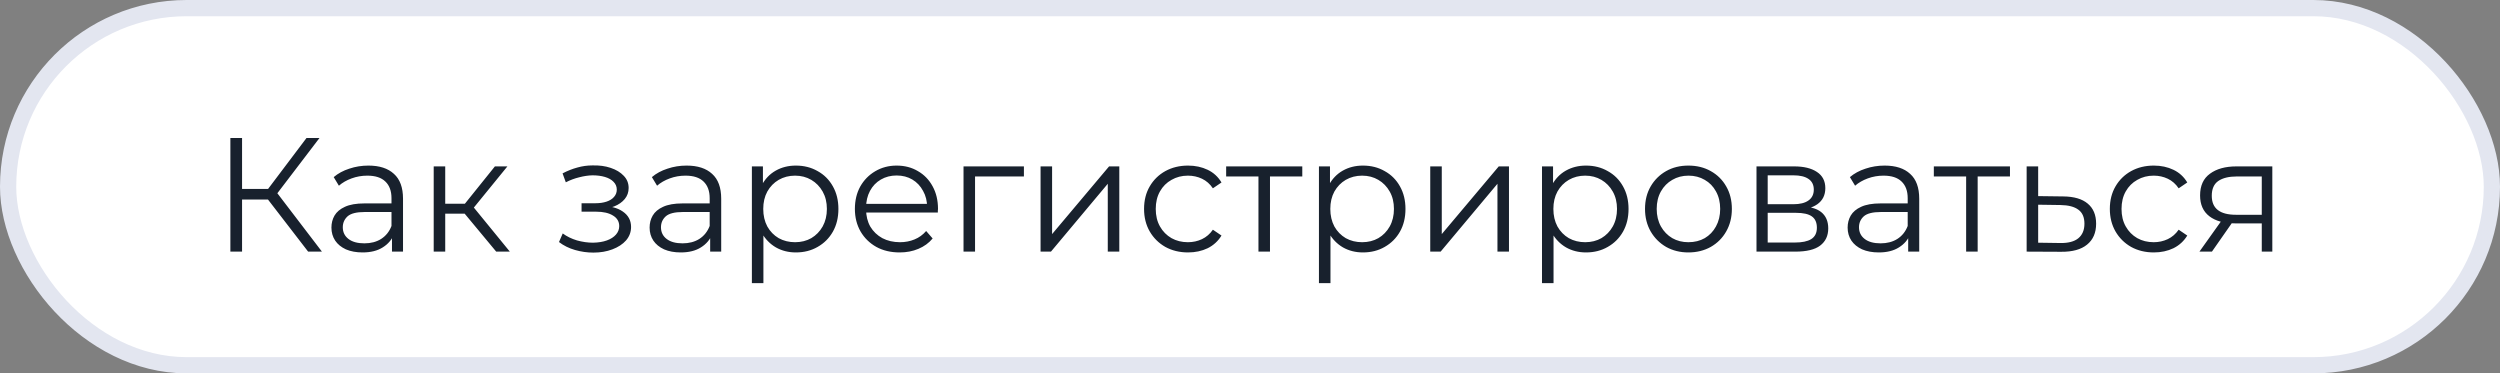
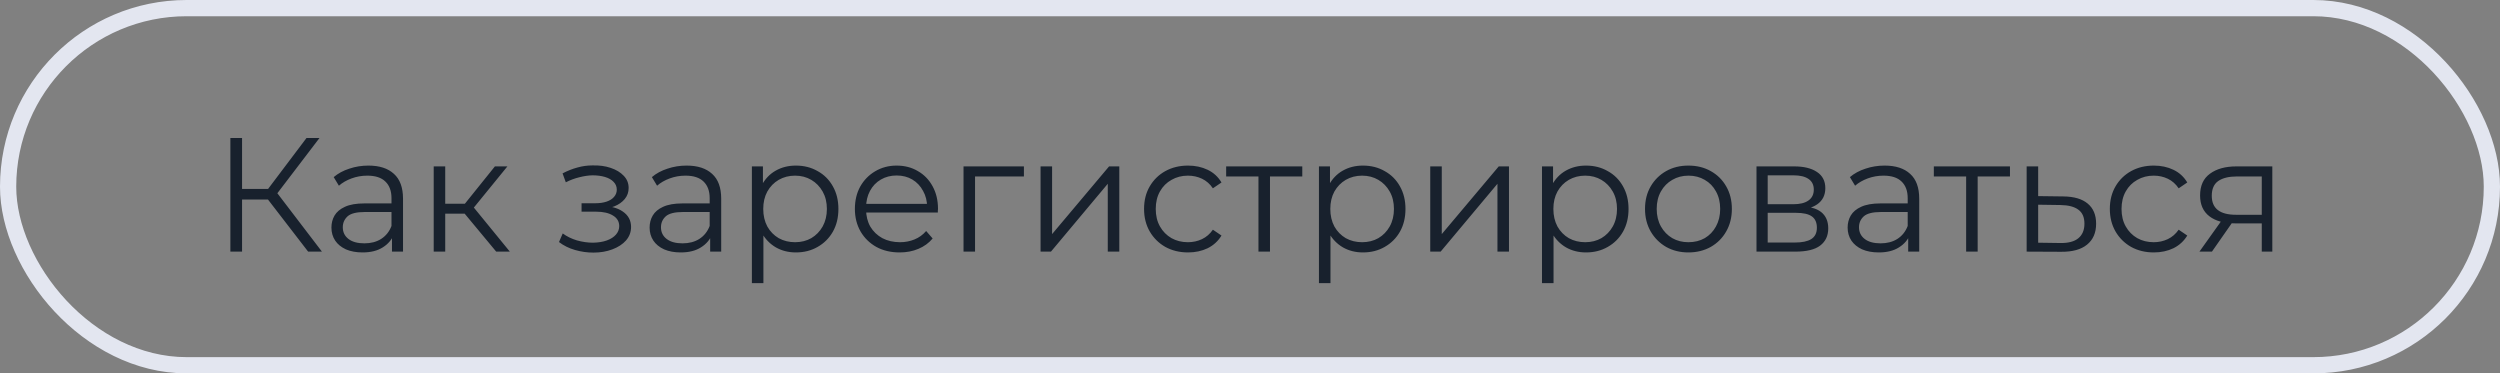
<svg xmlns="http://www.w3.org/2000/svg" width="154" height="23" viewBox="0 0 154 23" fill="none">
  <rect x="0" y="0" width="154" height="23" fill="#808080" stroke="none" />
-   <rect x="0.5" y="0.5" width="153" height="22" rx="11" fill="white" />
  <rect x="0.5" y="0.5" width="153" height="22" rx="11" stroke="#E3E6F0" />
  <path d="M18.981 15.5L16.291 12.01L16.891 11.65L19.831 15.5H18.981ZM14.191 15.5V8.5H14.911V15.5H14.191ZM14.691 12.29V11.64H16.881V12.29H14.691ZM16.951 12.08L16.271 11.96L18.881 8.5H19.681L16.951 12.08ZM24.146 15.5V14.34L24.116 14.15V12.21C24.116 11.763 23.989 11.42 23.736 11.18C23.489 10.94 23.119 10.82 22.626 10.82C22.286 10.82 21.963 10.877 21.656 10.99C21.349 11.103 21.089 11.253 20.876 11.44L20.556 10.91C20.823 10.683 21.143 10.51 21.516 10.39C21.889 10.263 22.283 10.2 22.696 10.2C23.376 10.2 23.899 10.37 24.266 10.71C24.639 11.043 24.826 11.553 24.826 12.24V15.5H24.146ZM22.336 15.55C21.943 15.55 21.599 15.487 21.306 15.36C21.019 15.227 20.799 15.047 20.646 14.82C20.493 14.587 20.416 14.32 20.416 14.02C20.416 13.747 20.479 13.5 20.606 13.28C20.739 13.053 20.953 12.873 21.246 12.74C21.546 12.6 21.946 12.53 22.446 12.53H24.256V13.06H22.466C21.959 13.06 21.606 13.15 21.406 13.33C21.213 13.51 21.116 13.733 21.116 14C21.116 14.3 21.233 14.54 21.466 14.72C21.699 14.9 22.026 14.99 22.446 14.99C22.846 14.99 23.189 14.9 23.476 14.72C23.769 14.533 23.983 14.267 24.116 13.92L24.276 14.41C24.143 14.757 23.909 15.033 23.576 15.24C23.249 15.447 22.836 15.55 22.336 15.55ZM30.566 15.5L28.406 12.9L28.996 12.55L31.406 15.5H30.566ZM26.716 15.5V10.25H27.426V15.5H26.716ZM27.206 13.16V12.55H28.896V13.16H27.206ZM29.056 12.95L28.396 12.85L30.486 10.25H31.256L29.056 12.95ZM36.554 15.56C36.174 15.56 35.797 15.507 35.424 15.4C35.05 15.293 34.721 15.13 34.434 14.91L34.664 14.38C34.917 14.567 35.211 14.71 35.544 14.81C35.877 14.903 36.207 14.95 36.534 14.95C36.861 14.943 37.144 14.897 37.384 14.81C37.624 14.723 37.81 14.603 37.944 14.45C38.077 14.297 38.144 14.123 38.144 13.93C38.144 13.65 38.017 13.433 37.764 13.28C37.511 13.12 37.164 13.04 36.724 13.04H35.824V12.52H36.674C36.934 12.52 37.164 12.487 37.364 12.42C37.564 12.353 37.717 12.257 37.824 12.13C37.937 12.003 37.994 11.853 37.994 11.68C37.994 11.493 37.927 11.333 37.794 11.2C37.667 11.067 37.49 10.967 37.264 10.9C37.037 10.833 36.781 10.8 36.494 10.8C36.234 10.807 35.964 10.847 35.684 10.92C35.404 10.987 35.127 11.09 34.854 11.23L34.654 10.68C34.961 10.52 35.264 10.4 35.564 10.32C35.87 10.233 36.177 10.19 36.484 10.19C36.904 10.177 37.281 10.227 37.614 10.34C37.954 10.453 38.224 10.617 38.424 10.83C38.624 11.037 38.724 11.287 38.724 11.58C38.724 11.84 38.644 12.067 38.484 12.26C38.324 12.453 38.111 12.603 37.844 12.71C37.577 12.817 37.274 12.87 36.934 12.87L36.964 12.68C37.564 12.68 38.031 12.797 38.364 13.03C38.704 13.263 38.874 13.58 38.874 13.98C38.874 14.293 38.77 14.57 38.564 14.81C38.357 15.043 38.077 15.227 37.724 15.36C37.377 15.493 36.987 15.56 36.554 15.56ZM43.746 15.5V14.34L43.716 14.15V12.21C43.716 11.763 43.589 11.42 43.336 11.18C43.089 10.94 42.719 10.82 42.226 10.82C41.886 10.82 41.562 10.877 41.256 10.99C40.949 11.103 40.689 11.253 40.476 11.44L40.156 10.91C40.422 10.683 40.742 10.51 41.116 10.39C41.489 10.263 41.882 10.2 42.296 10.2C42.976 10.2 43.499 10.37 43.866 10.71C44.239 11.043 44.426 11.553 44.426 12.24V15.5H43.746ZM41.936 15.55C41.542 15.55 41.199 15.487 40.906 15.36C40.619 15.227 40.399 15.047 40.246 14.82C40.092 14.587 40.016 14.32 40.016 14.02C40.016 13.747 40.079 13.5 40.206 13.28C40.339 13.053 40.552 12.873 40.846 12.74C41.146 12.6 41.546 12.53 42.046 12.53H43.856V13.06H42.066C41.559 13.06 41.206 13.15 41.006 13.33C40.812 13.51 40.716 13.733 40.716 14C40.716 14.3 40.832 14.54 41.066 14.72C41.299 14.9 41.626 14.99 42.046 14.99C42.446 14.99 42.789 14.9 43.076 14.72C43.369 14.533 43.582 14.267 43.716 13.92L43.876 14.41C43.742 14.757 43.509 15.033 43.176 15.24C42.849 15.447 42.436 15.55 41.936 15.55ZM49.026 15.55C48.572 15.55 48.162 15.447 47.796 15.24C47.429 15.027 47.136 14.723 46.916 14.33C46.702 13.93 46.596 13.443 46.596 12.87C46.596 12.297 46.702 11.813 46.916 11.42C47.129 11.02 47.419 10.717 47.786 10.51C48.152 10.303 48.566 10.2 49.026 10.2C49.526 10.2 49.972 10.313 50.366 10.54C50.766 10.76 51.079 11.073 51.306 11.48C51.532 11.88 51.646 12.343 51.646 12.87C51.646 13.403 51.532 13.87 51.306 14.27C51.079 14.67 50.766 14.983 50.366 15.21C49.972 15.437 49.526 15.55 49.026 15.55ZM46.316 17.44V10.25H46.996V11.83L46.926 12.88L47.026 13.94V17.44H46.316ZM48.976 14.92C49.349 14.92 49.682 14.837 49.976 14.67C50.269 14.497 50.502 14.257 50.676 13.95C50.849 13.637 50.936 13.277 50.936 12.87C50.936 12.463 50.849 12.107 50.676 11.8C50.502 11.493 50.269 11.253 49.976 11.08C49.682 10.907 49.349 10.82 48.976 10.82C48.602 10.82 48.266 10.907 47.966 11.08C47.672 11.253 47.439 11.493 47.266 11.8C47.099 12.107 47.016 12.463 47.016 12.87C47.016 13.277 47.099 13.637 47.266 13.95C47.439 14.257 47.672 14.497 47.966 14.67C48.266 14.837 48.602 14.92 48.976 14.92ZM55.421 15.55C54.874 15.55 54.395 15.437 53.981 15.21C53.568 14.977 53.245 14.66 53.011 14.26C52.778 13.853 52.661 13.39 52.661 12.87C52.661 12.35 52.771 11.89 52.991 11.49C53.218 11.09 53.525 10.777 53.911 10.55C54.304 10.317 54.745 10.2 55.231 10.2C55.724 10.2 56.161 10.313 56.541 10.54C56.928 10.76 57.231 11.073 57.451 11.48C57.671 11.88 57.781 12.343 57.781 12.87C57.781 12.903 57.778 12.94 57.771 12.98C57.771 13.013 57.771 13.05 57.771 13.09H53.201V12.56H57.391L57.111 12.77C57.111 12.39 57.028 12.053 56.861 11.76C56.701 11.46 56.481 11.227 56.201 11.06C55.921 10.893 55.598 10.81 55.231 10.81C54.871 10.81 54.548 10.893 54.261 11.06C53.974 11.227 53.751 11.46 53.591 11.76C53.431 12.06 53.351 12.403 53.351 12.79V12.9C53.351 13.3 53.438 13.653 53.611 13.96C53.791 14.26 54.038 14.497 54.351 14.67C54.671 14.837 55.035 14.92 55.441 14.92C55.761 14.92 56.058 14.863 56.331 14.75C56.611 14.637 56.851 14.463 57.051 14.23L57.451 14.69C57.218 14.97 56.925 15.183 56.571 15.33C56.224 15.477 55.841 15.55 55.421 15.55ZM59.353 15.5V10.25H63.073V10.87H59.883L60.063 10.69V15.5H59.353ZM64.099 15.5V10.25H64.809V14.42L68.319 10.25H68.949V15.5H68.239V11.32L64.739 15.5H64.099ZM73.184 15.55C72.664 15.55 72.197 15.437 71.784 15.21C71.377 14.977 71.057 14.66 70.824 14.26C70.59 13.853 70.474 13.39 70.474 12.87C70.474 12.343 70.59 11.88 70.824 11.48C71.057 11.08 71.377 10.767 71.784 10.54C72.197 10.313 72.664 10.2 73.184 10.2C73.63 10.2 74.034 10.287 74.394 10.46C74.754 10.633 75.037 10.893 75.244 11.24L74.714 11.6C74.534 11.333 74.31 11.137 74.044 11.01C73.777 10.883 73.487 10.82 73.174 10.82C72.8 10.82 72.464 10.907 72.164 11.08C71.864 11.247 71.627 11.483 71.454 11.79C71.28 12.097 71.194 12.457 71.194 12.87C71.194 13.283 71.28 13.643 71.454 13.95C71.627 14.257 71.864 14.497 72.164 14.67C72.464 14.837 72.8 14.92 73.174 14.92C73.487 14.92 73.777 14.857 74.044 14.73C74.31 14.603 74.534 14.41 74.714 14.15L75.244 14.51C75.037 14.85 74.754 15.11 74.394 15.29C74.034 15.463 73.63 15.55 73.184 15.55ZM77.521 15.5V10.68L77.701 10.87H75.531V10.25H80.221V10.87H78.051L78.231 10.68V15.5H77.521ZM83.957 15.55C83.504 15.55 83.094 15.447 82.727 15.24C82.361 15.027 82.067 14.723 81.847 14.33C81.634 13.93 81.527 13.443 81.527 12.87C81.527 12.297 81.634 11.813 81.847 11.42C82.061 11.02 82.351 10.717 82.717 10.51C83.084 10.303 83.497 10.2 83.957 10.2C84.457 10.2 84.904 10.313 85.297 10.54C85.697 10.76 86.011 11.073 86.237 11.48C86.464 11.88 86.577 12.343 86.577 12.87C86.577 13.403 86.464 13.87 86.237 14.27C86.011 14.67 85.697 14.983 85.297 15.21C84.904 15.437 84.457 15.55 83.957 15.55ZM81.247 17.44V10.25H81.927V11.83L81.857 12.88L81.957 13.94V17.44H81.247ZM83.907 14.92C84.281 14.92 84.614 14.837 84.907 14.67C85.201 14.497 85.434 14.257 85.607 13.95C85.781 13.637 85.867 13.277 85.867 12.87C85.867 12.463 85.781 12.107 85.607 11.8C85.434 11.493 85.201 11.253 84.907 11.08C84.614 10.907 84.281 10.82 83.907 10.82C83.534 10.82 83.197 10.907 82.897 11.08C82.604 11.253 82.371 11.493 82.197 11.8C82.031 12.107 81.947 12.463 81.947 12.87C81.947 13.277 82.031 13.637 82.197 13.95C82.371 14.257 82.604 14.497 82.897 14.67C83.197 14.837 83.534 14.92 83.907 14.92ZM88.103 15.5V10.25H88.813V14.42L92.323 10.25H92.953V15.5H92.243V11.32L88.743 15.5H88.103ZM97.698 15.55C97.244 15.55 96.834 15.447 96.468 15.24C96.101 15.027 95.808 14.723 95.588 14.33C95.374 13.93 95.267 13.443 95.267 12.87C95.267 12.297 95.374 11.813 95.588 11.42C95.801 11.02 96.091 10.717 96.457 10.51C96.824 10.303 97.237 10.2 97.698 10.2C98.198 10.2 98.644 10.313 99.037 10.54C99.438 10.76 99.751 11.073 99.978 11.48C100.204 11.88 100.318 12.343 100.318 12.87C100.318 13.403 100.204 13.87 99.978 14.27C99.751 14.67 99.438 14.983 99.037 15.21C98.644 15.437 98.198 15.55 97.698 15.55ZM94.987 17.44V10.25H95.668V11.83L95.597 12.88L95.698 13.94V17.44H94.987ZM97.647 14.92C98.021 14.92 98.354 14.837 98.647 14.67C98.941 14.497 99.174 14.257 99.347 13.95C99.521 13.637 99.608 13.277 99.608 12.87C99.608 12.463 99.521 12.107 99.347 11.8C99.174 11.493 98.941 11.253 98.647 11.08C98.354 10.907 98.021 10.82 97.647 10.82C97.274 10.82 96.938 10.907 96.638 11.08C96.344 11.253 96.111 11.493 95.938 11.8C95.771 12.107 95.688 12.463 95.688 12.87C95.688 13.277 95.771 13.637 95.938 13.95C96.111 14.257 96.344 14.497 96.638 14.67C96.938 14.837 97.274 14.92 97.647 14.92ZM104.003 15.55C103.496 15.55 103.04 15.437 102.633 15.21C102.233 14.977 101.916 14.66 101.683 14.26C101.45 13.853 101.333 13.39 101.333 12.87C101.333 12.343 101.45 11.88 101.683 11.48C101.916 11.08 102.233 10.767 102.633 10.54C103.033 10.313 103.49 10.2 104.003 10.2C104.523 10.2 104.983 10.313 105.383 10.54C105.79 10.767 106.106 11.08 106.333 11.48C106.566 11.88 106.683 12.343 106.683 12.87C106.683 13.39 106.566 13.853 106.333 14.26C106.106 14.66 105.79 14.977 105.383 15.21C104.976 15.437 104.516 15.55 104.003 15.55ZM104.003 14.92C104.383 14.92 104.72 14.837 105.013 14.67C105.306 14.497 105.536 14.257 105.703 13.95C105.876 13.637 105.963 13.277 105.963 12.87C105.963 12.457 105.876 12.097 105.703 11.79C105.536 11.483 105.306 11.247 105.013 11.08C104.72 10.907 104.386 10.82 104.013 10.82C103.64 10.82 103.306 10.907 103.013 11.08C102.72 11.247 102.486 11.483 102.313 11.79C102.14 12.097 102.053 12.457 102.053 12.87C102.053 13.277 102.14 13.637 102.313 13.95C102.486 14.257 102.72 14.497 103.013 14.67C103.306 14.837 103.636 14.92 104.003 14.92ZM108.2 15.5V10.25H110.52C111.114 10.25 111.58 10.363 111.92 10.59C112.267 10.817 112.44 11.15 112.44 11.59C112.44 12.017 112.277 12.347 111.95 12.58C111.624 12.807 111.194 12.92 110.66 12.92L110.8 12.71C111.427 12.71 111.887 12.827 112.18 13.06C112.474 13.293 112.62 13.63 112.62 14.07C112.62 14.523 112.454 14.877 112.12 15.13C111.794 15.377 111.284 15.5 110.59 15.5H108.2ZM108.89 14.94H110.56C111.007 14.94 111.344 14.87 111.57 14.73C111.804 14.583 111.92 14.35 111.92 14.03C111.92 13.71 111.817 13.477 111.61 13.33C111.404 13.183 111.077 13.11 110.63 13.11H108.89V14.94ZM108.89 12.58H110.47C110.877 12.58 111.187 12.503 111.4 12.35C111.62 12.197 111.73 11.973 111.73 11.68C111.73 11.387 111.62 11.167 111.4 11.02C111.187 10.873 110.877 10.8 110.47 10.8H108.89V12.58ZM117.544 15.5V14.34L117.514 14.15V12.21C117.514 11.763 117.388 11.42 117.134 11.18C116.888 10.94 116.518 10.82 116.024 10.82C115.684 10.82 115.361 10.877 115.054 10.99C114.748 11.103 114.488 11.253 114.274 11.44L113.954 10.91C114.221 10.683 114.541 10.51 114.914 10.39C115.288 10.263 115.681 10.2 116.094 10.2C116.774 10.2 117.298 10.37 117.664 10.71C118.038 11.043 118.224 11.553 118.224 12.24V15.5H117.544ZM115.734 15.55C115.341 15.55 114.998 15.487 114.704 15.36C114.418 15.227 114.198 15.047 114.044 14.82C113.891 14.587 113.814 14.32 113.814 14.02C113.814 13.747 113.878 13.5 114.004 13.28C114.138 13.053 114.351 12.873 114.644 12.74C114.944 12.6 115.344 12.53 115.844 12.53H117.654V13.06H115.864C115.358 13.06 115.004 13.15 114.804 13.33C114.611 13.51 114.514 13.733 114.514 14C114.514 14.3 114.631 14.54 114.864 14.72C115.098 14.9 115.424 14.99 115.844 14.99C116.244 14.99 116.588 14.9 116.874 14.72C117.168 14.533 117.381 14.267 117.514 13.92L117.674 14.41C117.541 14.757 117.308 15.033 116.974 15.24C116.648 15.447 116.234 15.55 115.734 15.55ZM121.114 15.5V10.68L121.294 10.87H119.124V10.25H123.814V10.87H121.644L121.824 10.68V15.5H121.114ZM127.101 12.1C127.761 12.107 128.261 12.253 128.601 12.54C128.948 12.827 129.121 13.24 129.121 13.78C129.121 14.34 128.934 14.77 128.561 15.07C128.194 15.37 127.661 15.517 126.961 15.51L124.841 15.5V10.25H125.551V12.08L127.101 12.1ZM126.921 14.97C127.408 14.977 127.774 14.88 128.021 14.68C128.274 14.473 128.401 14.173 128.401 13.78C128.401 13.387 128.278 13.1 128.031 12.92C127.784 12.733 127.414 12.637 126.921 12.63L125.551 12.61V14.95L126.921 14.97ZM132.676 15.55C132.156 15.55 131.689 15.437 131.276 15.21C130.869 14.977 130.549 14.66 130.316 14.26C130.082 13.853 129.966 13.39 129.966 12.87C129.966 12.343 130.082 11.88 130.316 11.48C130.549 11.08 130.869 10.767 131.276 10.54C131.689 10.313 132.156 10.2 132.676 10.2C133.122 10.2 133.526 10.287 133.886 10.46C134.246 10.633 134.529 10.893 134.736 11.24L134.206 11.6C134.026 11.333 133.802 11.137 133.536 11.01C133.269 10.883 132.979 10.82 132.666 10.82C132.292 10.82 131.956 10.907 131.656 11.08C131.356 11.247 131.119 11.483 130.946 11.79C130.772 12.097 130.686 12.457 130.686 12.87C130.686 13.283 130.772 13.643 130.946 13.95C131.119 14.257 131.356 14.497 131.656 14.67C131.956 14.837 132.292 14.92 132.666 14.92C132.979 14.92 133.269 14.857 133.536 14.73C133.802 14.603 134.026 14.41 134.206 14.15L134.736 14.51C134.529 14.85 134.246 15.11 133.886 15.29C133.526 15.463 133.122 15.55 132.676 15.55ZM139.325 15.5V13.61L139.455 13.76H137.675C137.001 13.76 136.475 13.613 136.095 13.32C135.715 13.027 135.525 12.6 135.525 12.04C135.525 11.44 135.728 10.993 136.135 10.7C136.541 10.4 137.085 10.25 137.765 10.25H139.975V15.5H139.325ZM135.485 15.5L136.925 13.48H137.665L136.255 15.5H135.485ZM139.325 13.4V10.66L139.455 10.87H137.785C137.298 10.87 136.918 10.963 136.645 11.15C136.378 11.337 136.245 11.64 136.245 12.06C136.245 12.84 136.741 13.23 137.735 13.23H139.455L139.325 13.4Z" fill="#18212D" />
</svg>